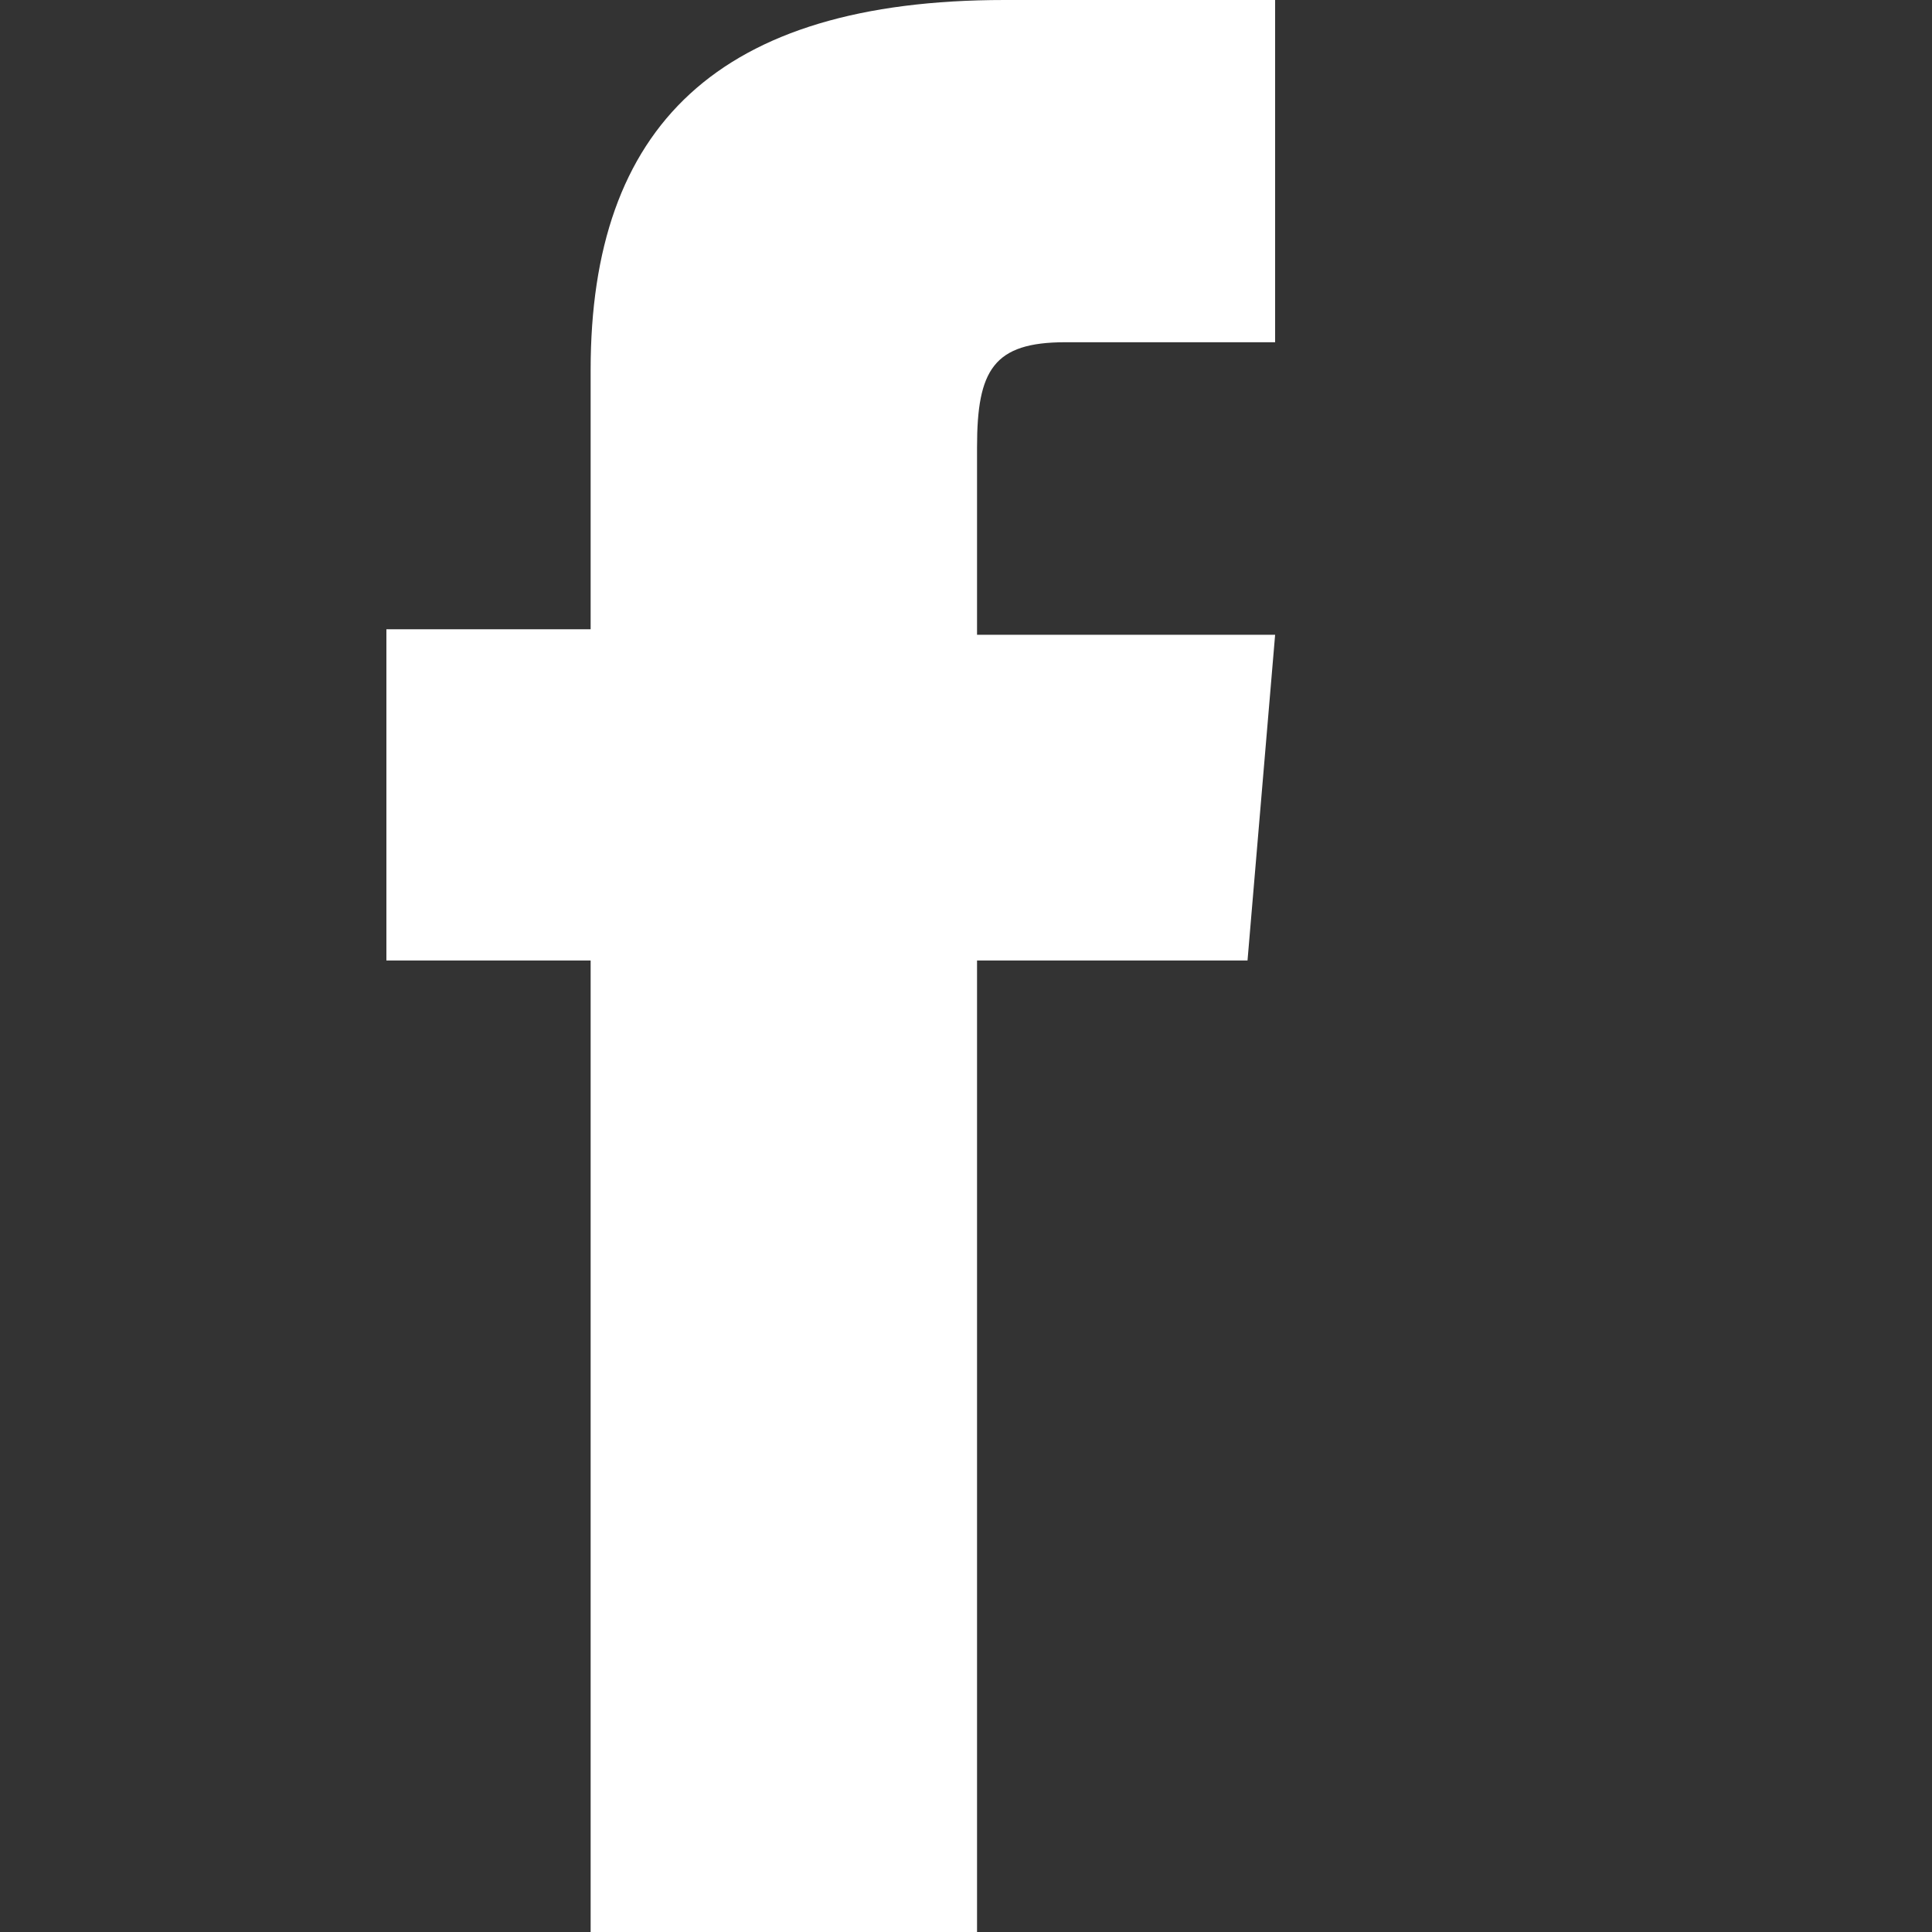
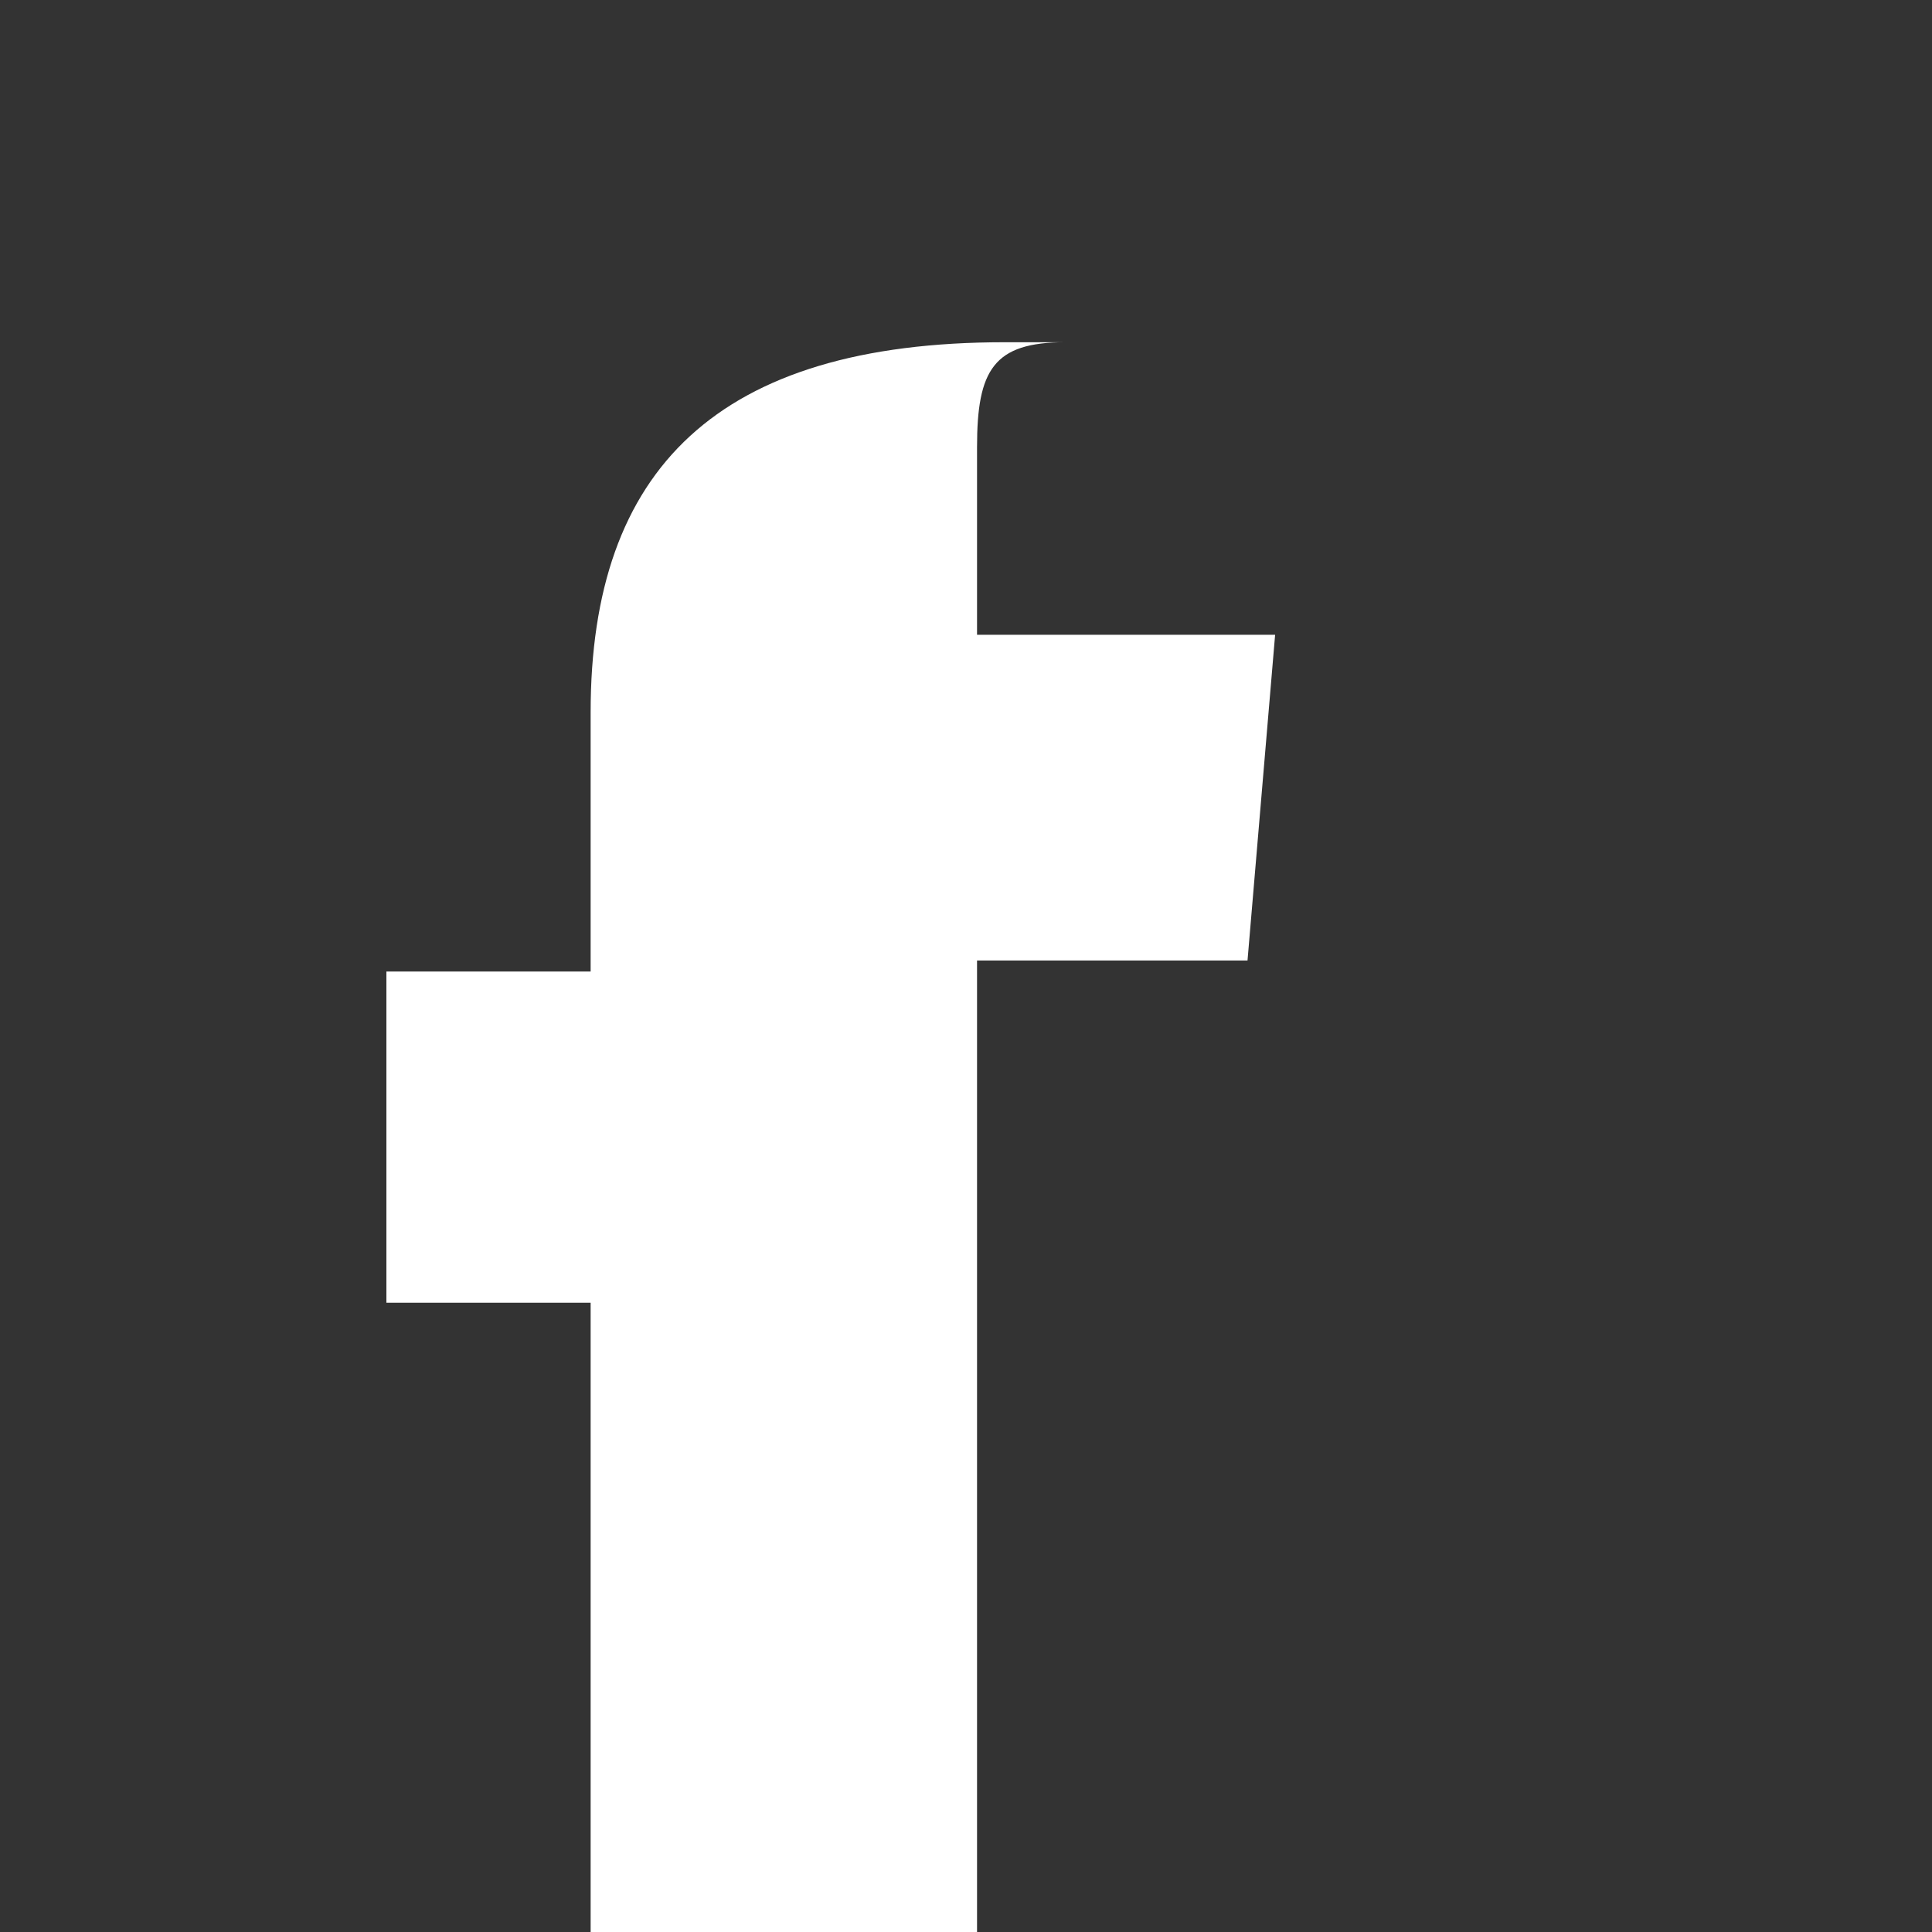
<svg xmlns="http://www.w3.org/2000/svg" width="35" height="35" viewBox="0 0 35 35">
  <rect x="0" y="0" width="35" height="35" fill="#333333" stroke="none" />
-   <path d="M10.7 35h7V17.4h4.9l.5-5.9h-5.4V8.1c0-1.4.3-1.9 1.6-1.9h3.8V0h-4.9c-5.2 0-7.5 2.3-7.5 6.7v4.7H7v6h3.7z" fill="#fff" />
+   <path d="M10.7 35h7V17.4h4.9l.5-5.9h-5.4V8.1c0-1.4.3-1.9 1.6-1.9h3.8h-4.9c-5.2 0-7.5 2.3-7.5 6.7v4.7H7v6h3.7z" fill="#fff" />
</svg>